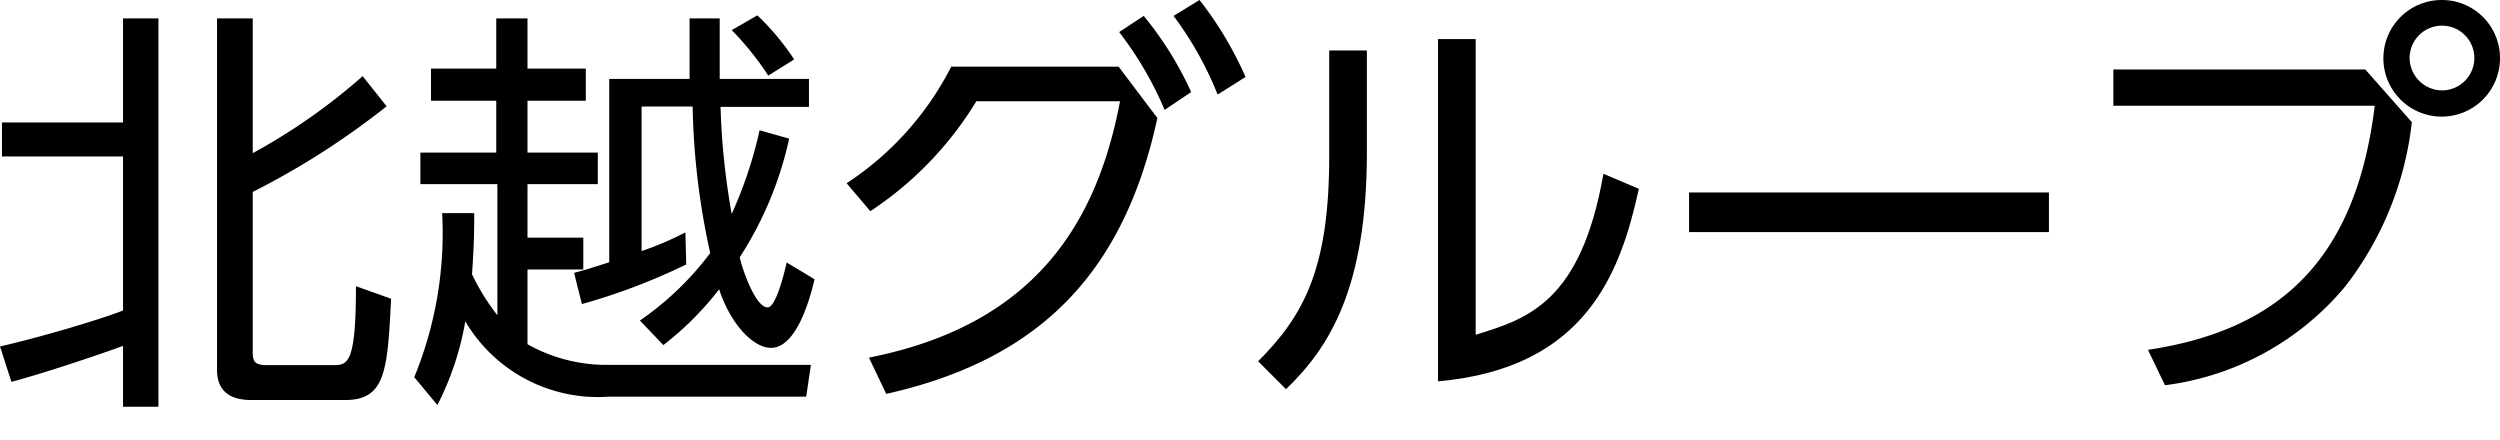
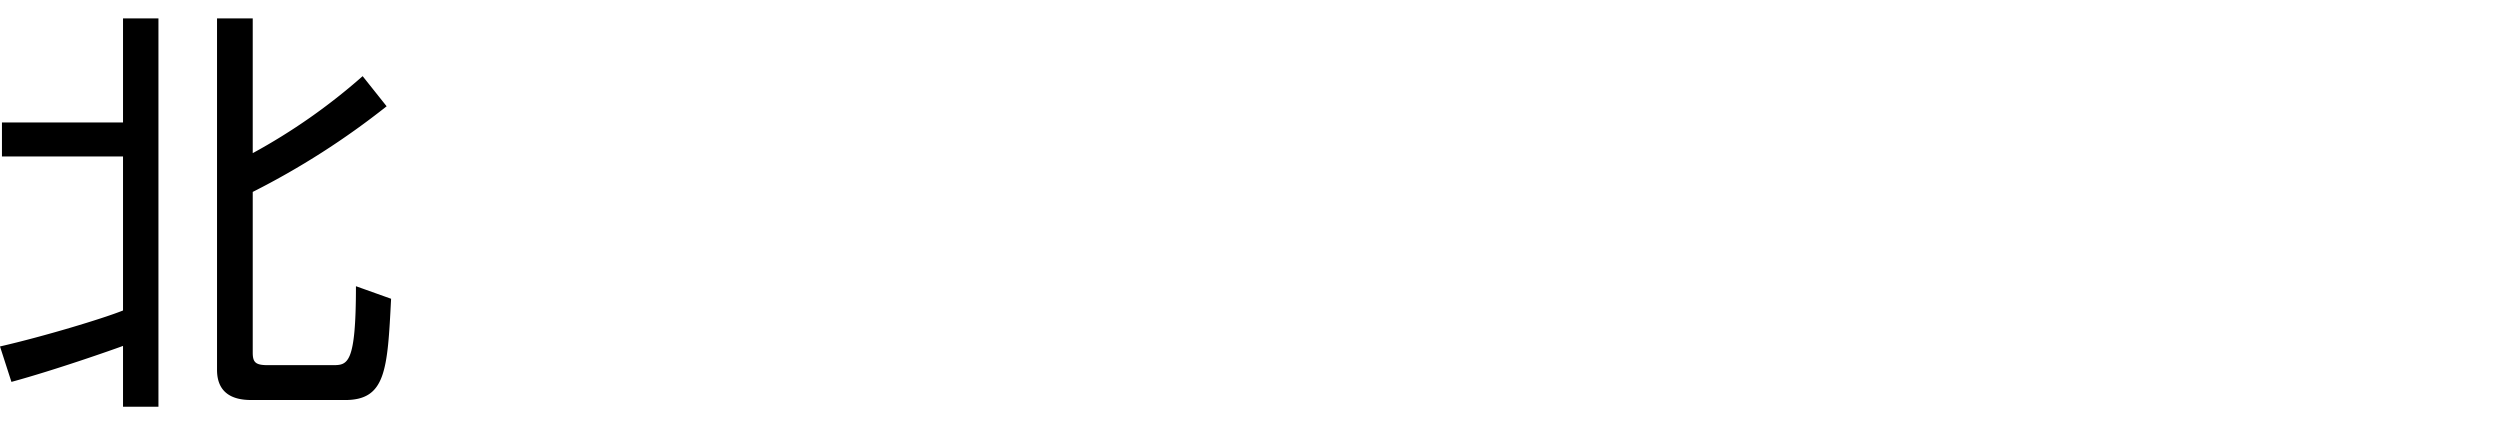
<svg xmlns="http://www.w3.org/2000/svg" viewBox="0 0 89.62 15.76">
  <title>gnavi_company_on</title>
  <g id="レイヤー_2" data-name="レイヤー 2">
    <g id="日_onのコピー">
      <path d="M0,12.42c1.57-.36,3.69-1,4.41-1.29V5.61H.07V4.39H4.41V.66H5.68V14.58H4.41V12.4c-.32.12-2.42.86-4,1.29ZM9.06.66V5.49A21.45,21.45,0,0,0,13,2.73l.86,1.08a28.08,28.08,0,0,1-4.8,3.07v5.76c0,.35.1.45.54.45h2.31c.55,0,.85,0,.85-2.83l1.26.45c-.13,2.56-.19,3.63-1.65,3.63H9.06c-.33,0-1.28,0-1.28-1.08V.66Z" />
-       <path d="M29.07,13.08l-.17,1.14H21.82a5.52,5.52,0,0,1-5.14-2.7,10.48,10.48,0,0,1-1,3l-.83-1a13.56,13.56,0,0,0,1-5.88H17c0,.52,0,1.09-.08,2.19a7.88,7.88,0,0,0,.91,1.47V6.6H15.07V5.47h2.72V3.61H15.45V2.46h2.34V.66h1.12v1.8H21V3.61H18.91V5.47h2.52V6.6H18.91V8.52h2V9.66h-2v2.68a5.78,5.78,0,0,0,2.94.74ZM24.6,9.48a22.22,22.22,0,0,1-3.74,1.42l-.28-1.12c.3-.08.37-.09,1.26-.38V2.83h2.88c0-1.26,0-1.68,0-2.17h1.08c0,.45,0,.91,0,2.17H29v1H25.83a26,26,0,0,0,.4,3.84,15.3,15.3,0,0,0,1-3l1.06.3a12.86,12.86,0,0,1-1.77,4.25c0,.12.51,1.8,1,1.8.29,0,.59-1.2.68-1.61l1,.6c-.12.51-.6,2.46-1.56,2.46-.65,0-1.46-.87-1.86-2.1a11,11,0,0,1-2,2l-.84-.88a10.77,10.77,0,0,0,2.52-2.42,26.17,26.17,0,0,1-.63-5.25H23V9a11.16,11.16,0,0,0,1.57-.67Zm2.94-6.77a10.4,10.4,0,0,0-1.31-1.63l.92-.53a9,9,0,0,1,1.32,1.58Z" />
-       <path d="M31.15,12.82c5.82-1.15,8.15-4.68,9-9.19H35a12.48,12.48,0,0,1-3.8,3.94l-.85-1a10.93,10.93,0,0,0,3.75-4.18h6l1.39,1.84c-1.24,5.72-4.38,8.69-9.72,9.89ZM41,.57a12.22,12.22,0,0,1,1.7,2.73l-.95.64a12.61,12.61,0,0,0-1.63-2.79ZM43,0a12.84,12.84,0,0,1,1.65,2.76l-1,.63A12.34,12.34,0,0,0,42.07.57Z" />
-       <path d="M49,5.47c0,4.85-1.35,7-2.9,8.48l-1-1c1.67-1.66,2.55-3.37,2.55-7.36V1.81H49ZM52.9,12c1.85-.57,3.77-1.15,4.58-5.77l1.27.54c-.66,3-1.89,6.43-7.2,6.9V1.4H52.9Z" />
-       <path d="M73.45,6.9V8.32H60.55V6.9Z" />
-       <path d="M84.79,2.49l1.67,1.89a11.72,11.72,0,0,1-2.39,5.89,10.06,10.06,0,0,1-6.46,3.54L77,12.54c4.83-.72,7.47-3.35,8.13-8.75H75.76V2.49Zm4.83-.41A2.09,2.09,0,1,1,87.54,0,2.08,2.08,0,0,1,89.62,2.08Zm-3.24,0a1.17,1.17,0,0,0,1.16,1.16,1.16,1.16,0,1,0-1.16-1.16Z" />
    </g>
  </g>
</svg>